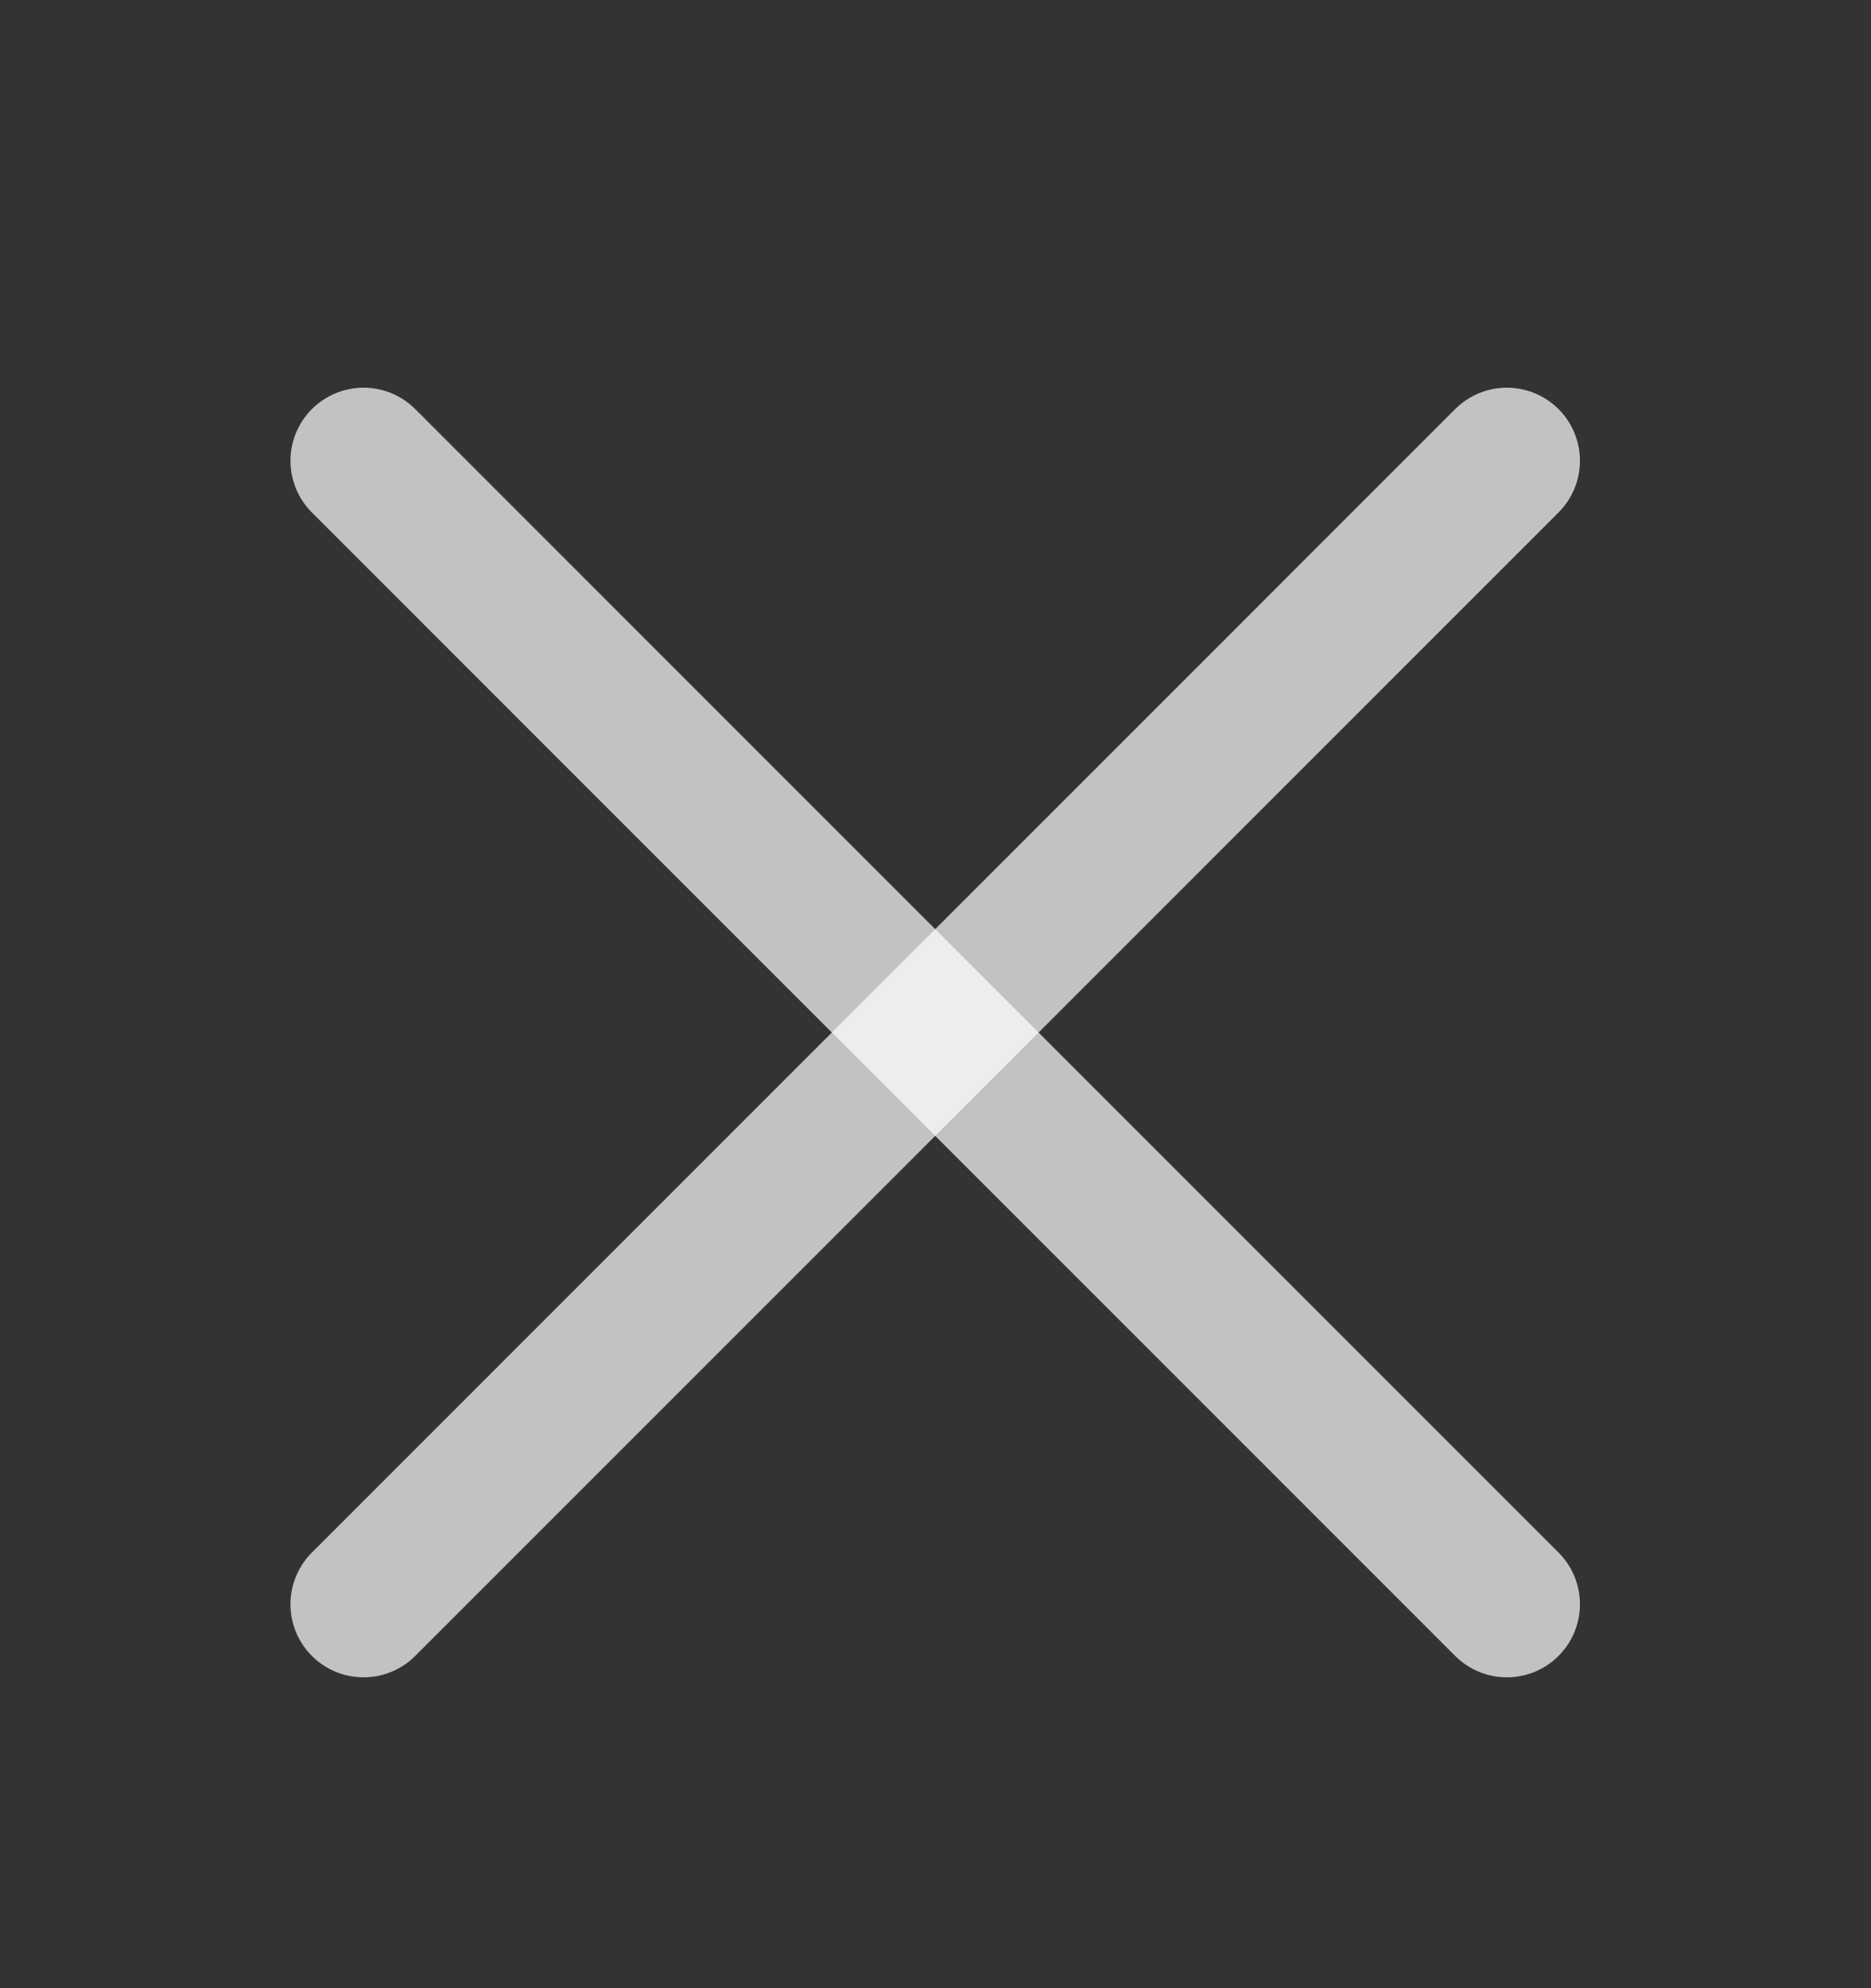
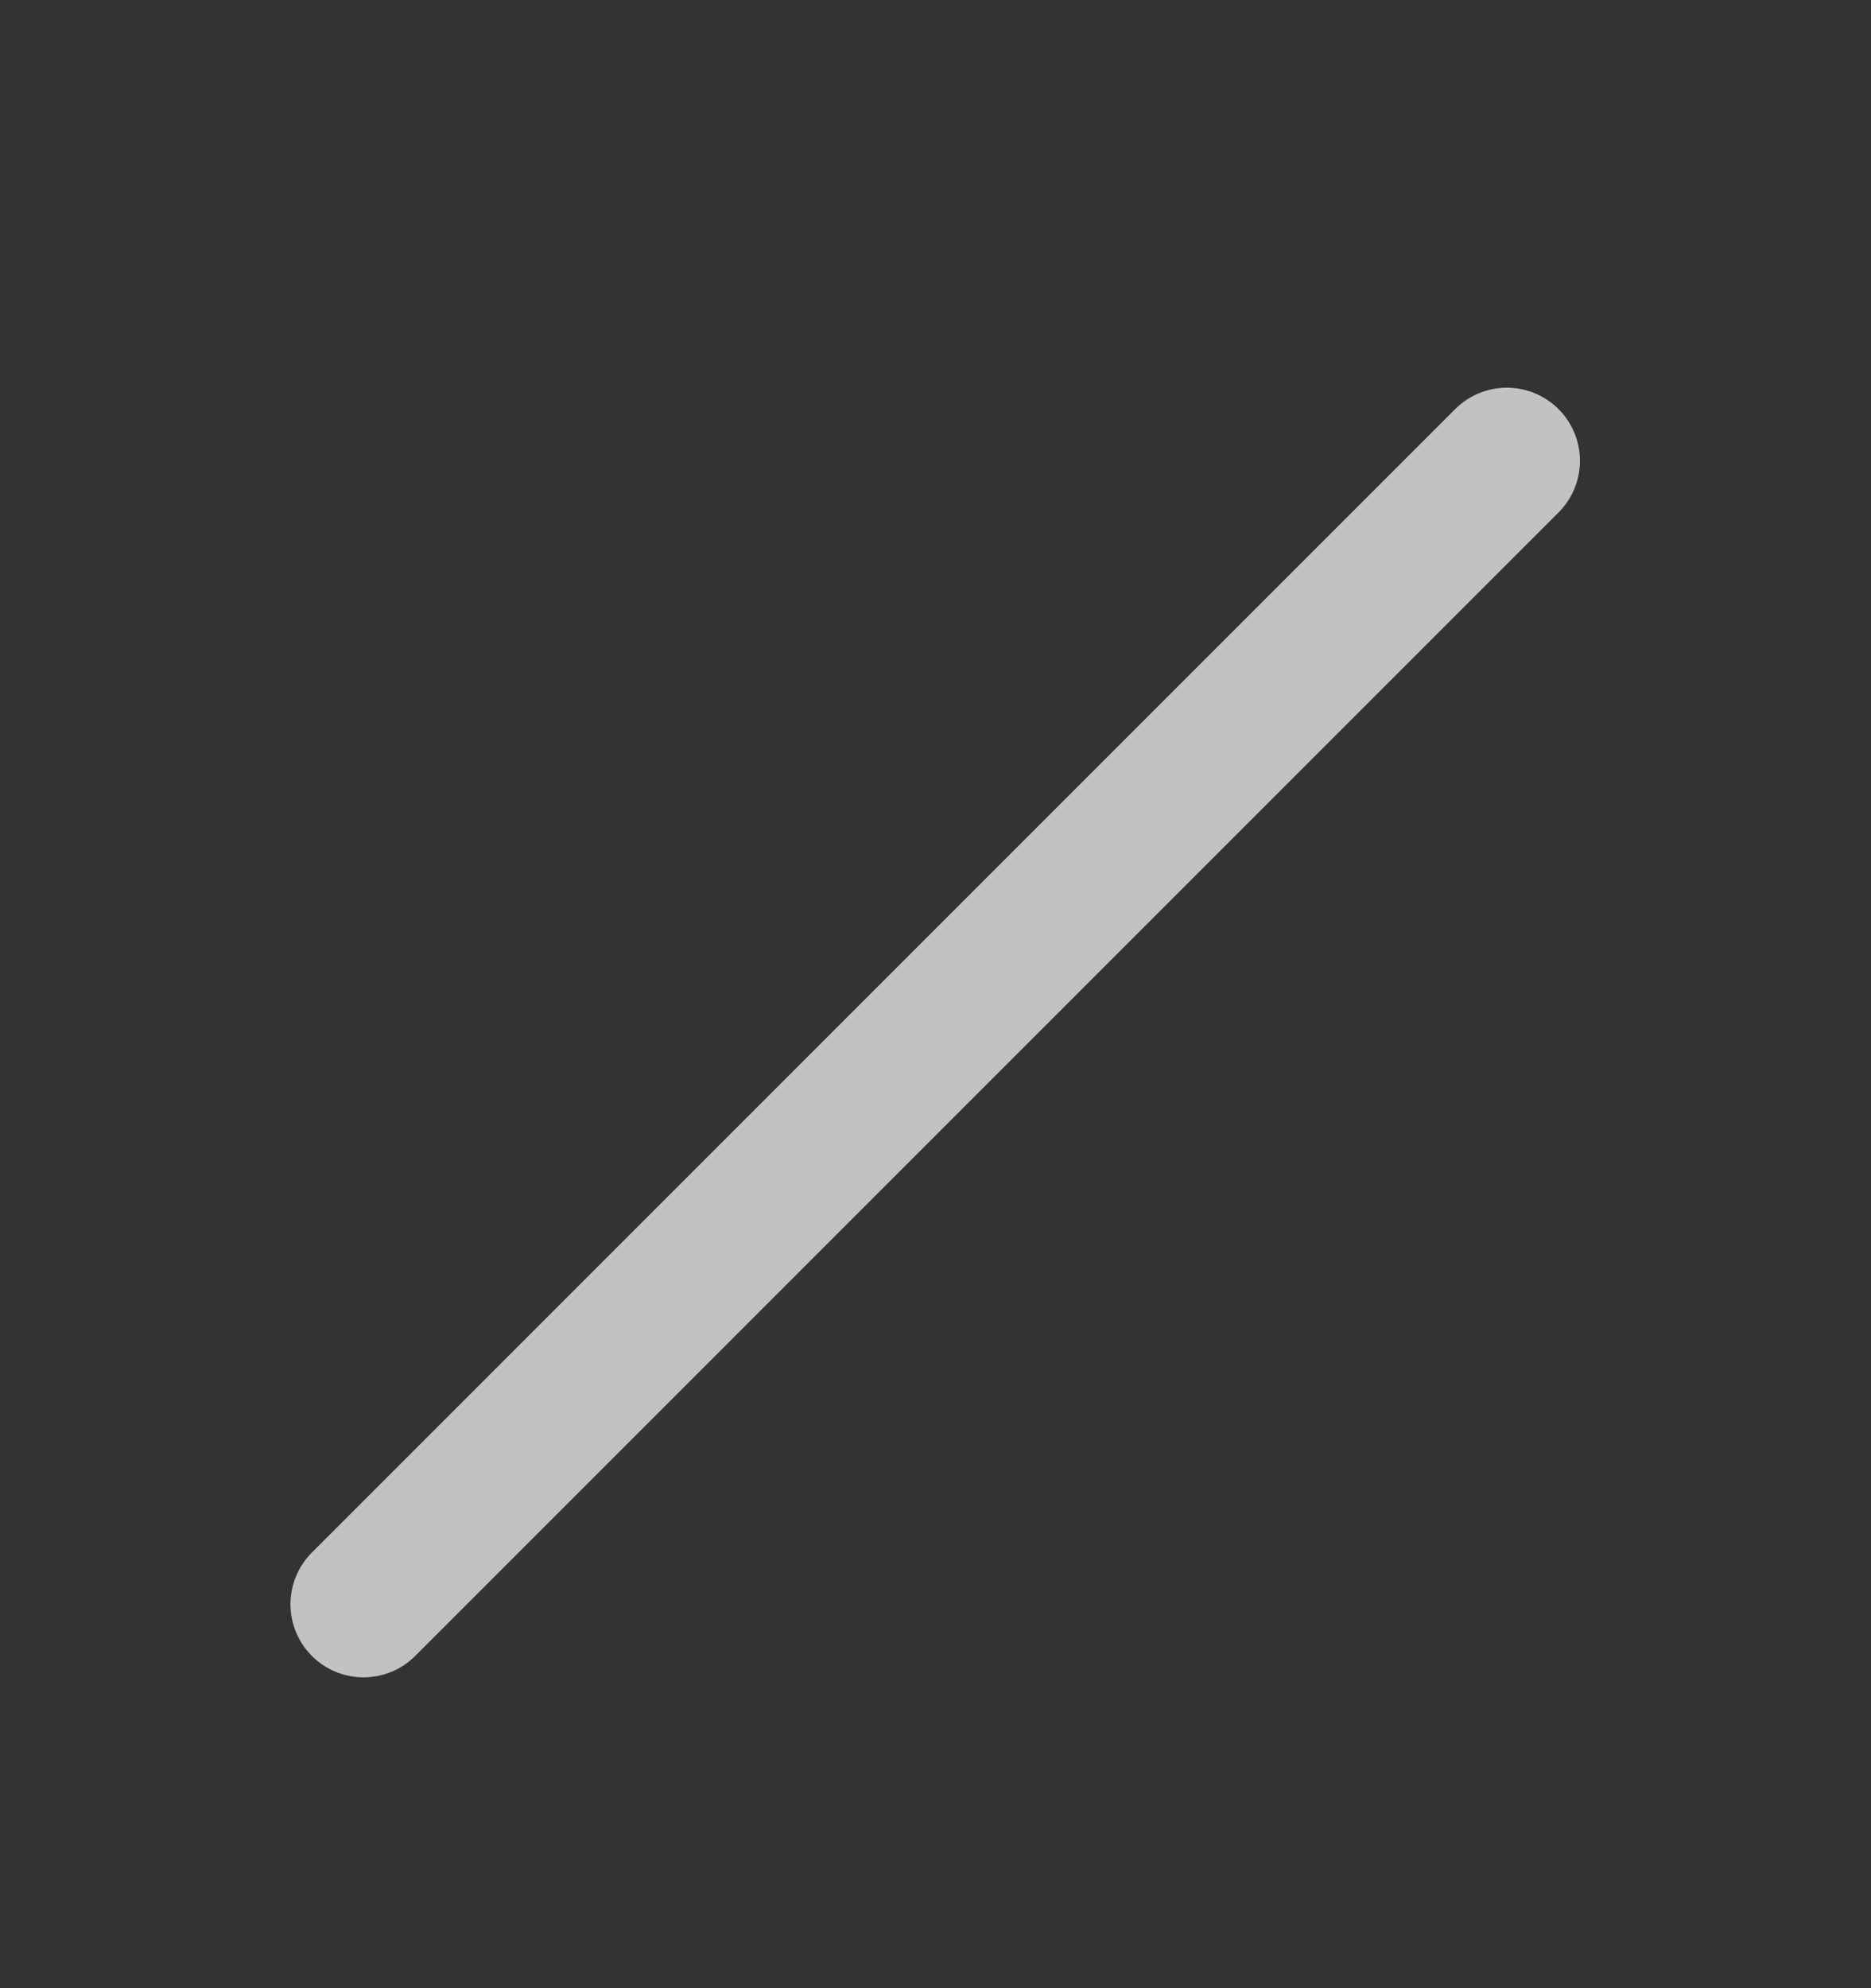
<svg xmlns="http://www.w3.org/2000/svg" width="16" height="17" viewBox="0 0 16 17" fill="none">
  <rect x="0" y="0" width="16" height="17" fill="#333333" stroke="none" />
  <path d="M3.109 13.717L12.886 3.94" stroke="white" stroke-opacity="0.7" stroke-width="1.25" stroke-linecap="round" stroke-linejoin="round" />
-   <path d="M12.886 13.717L3.109 3.94" stroke="white" stroke-opacity="0.7" stroke-width="1.25" stroke-linecap="round" stroke-linejoin="round" />
</svg>